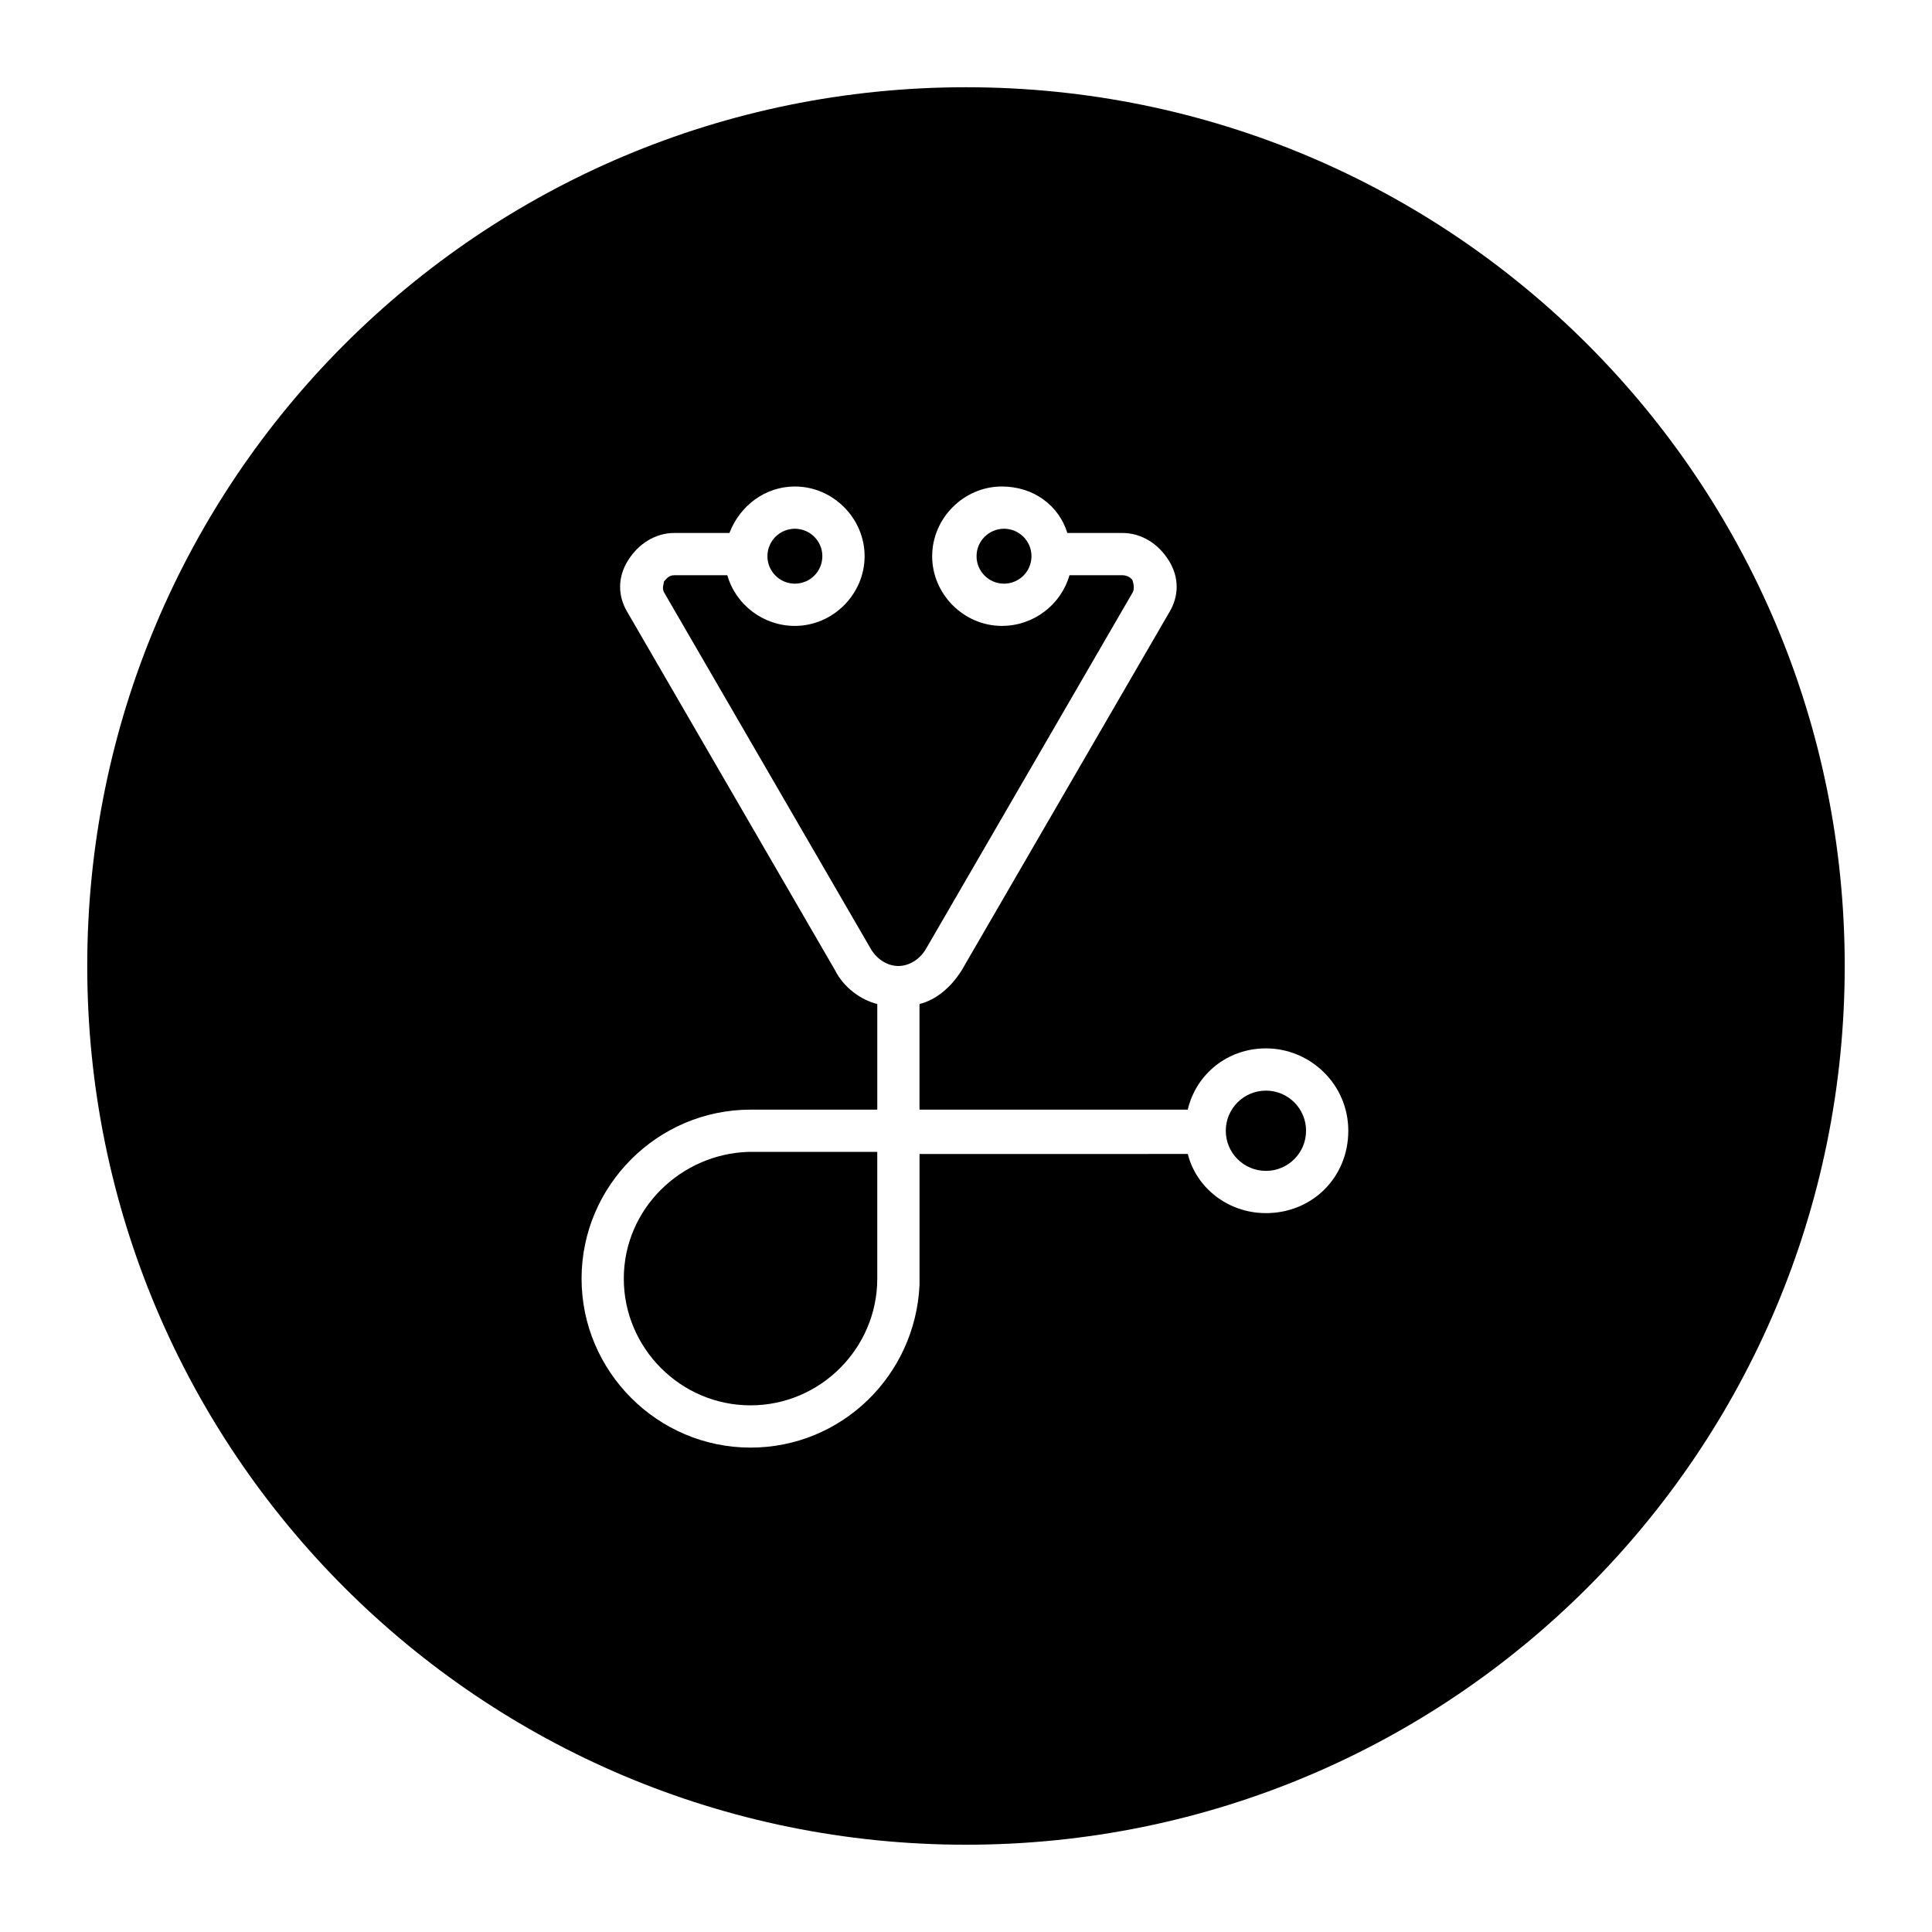
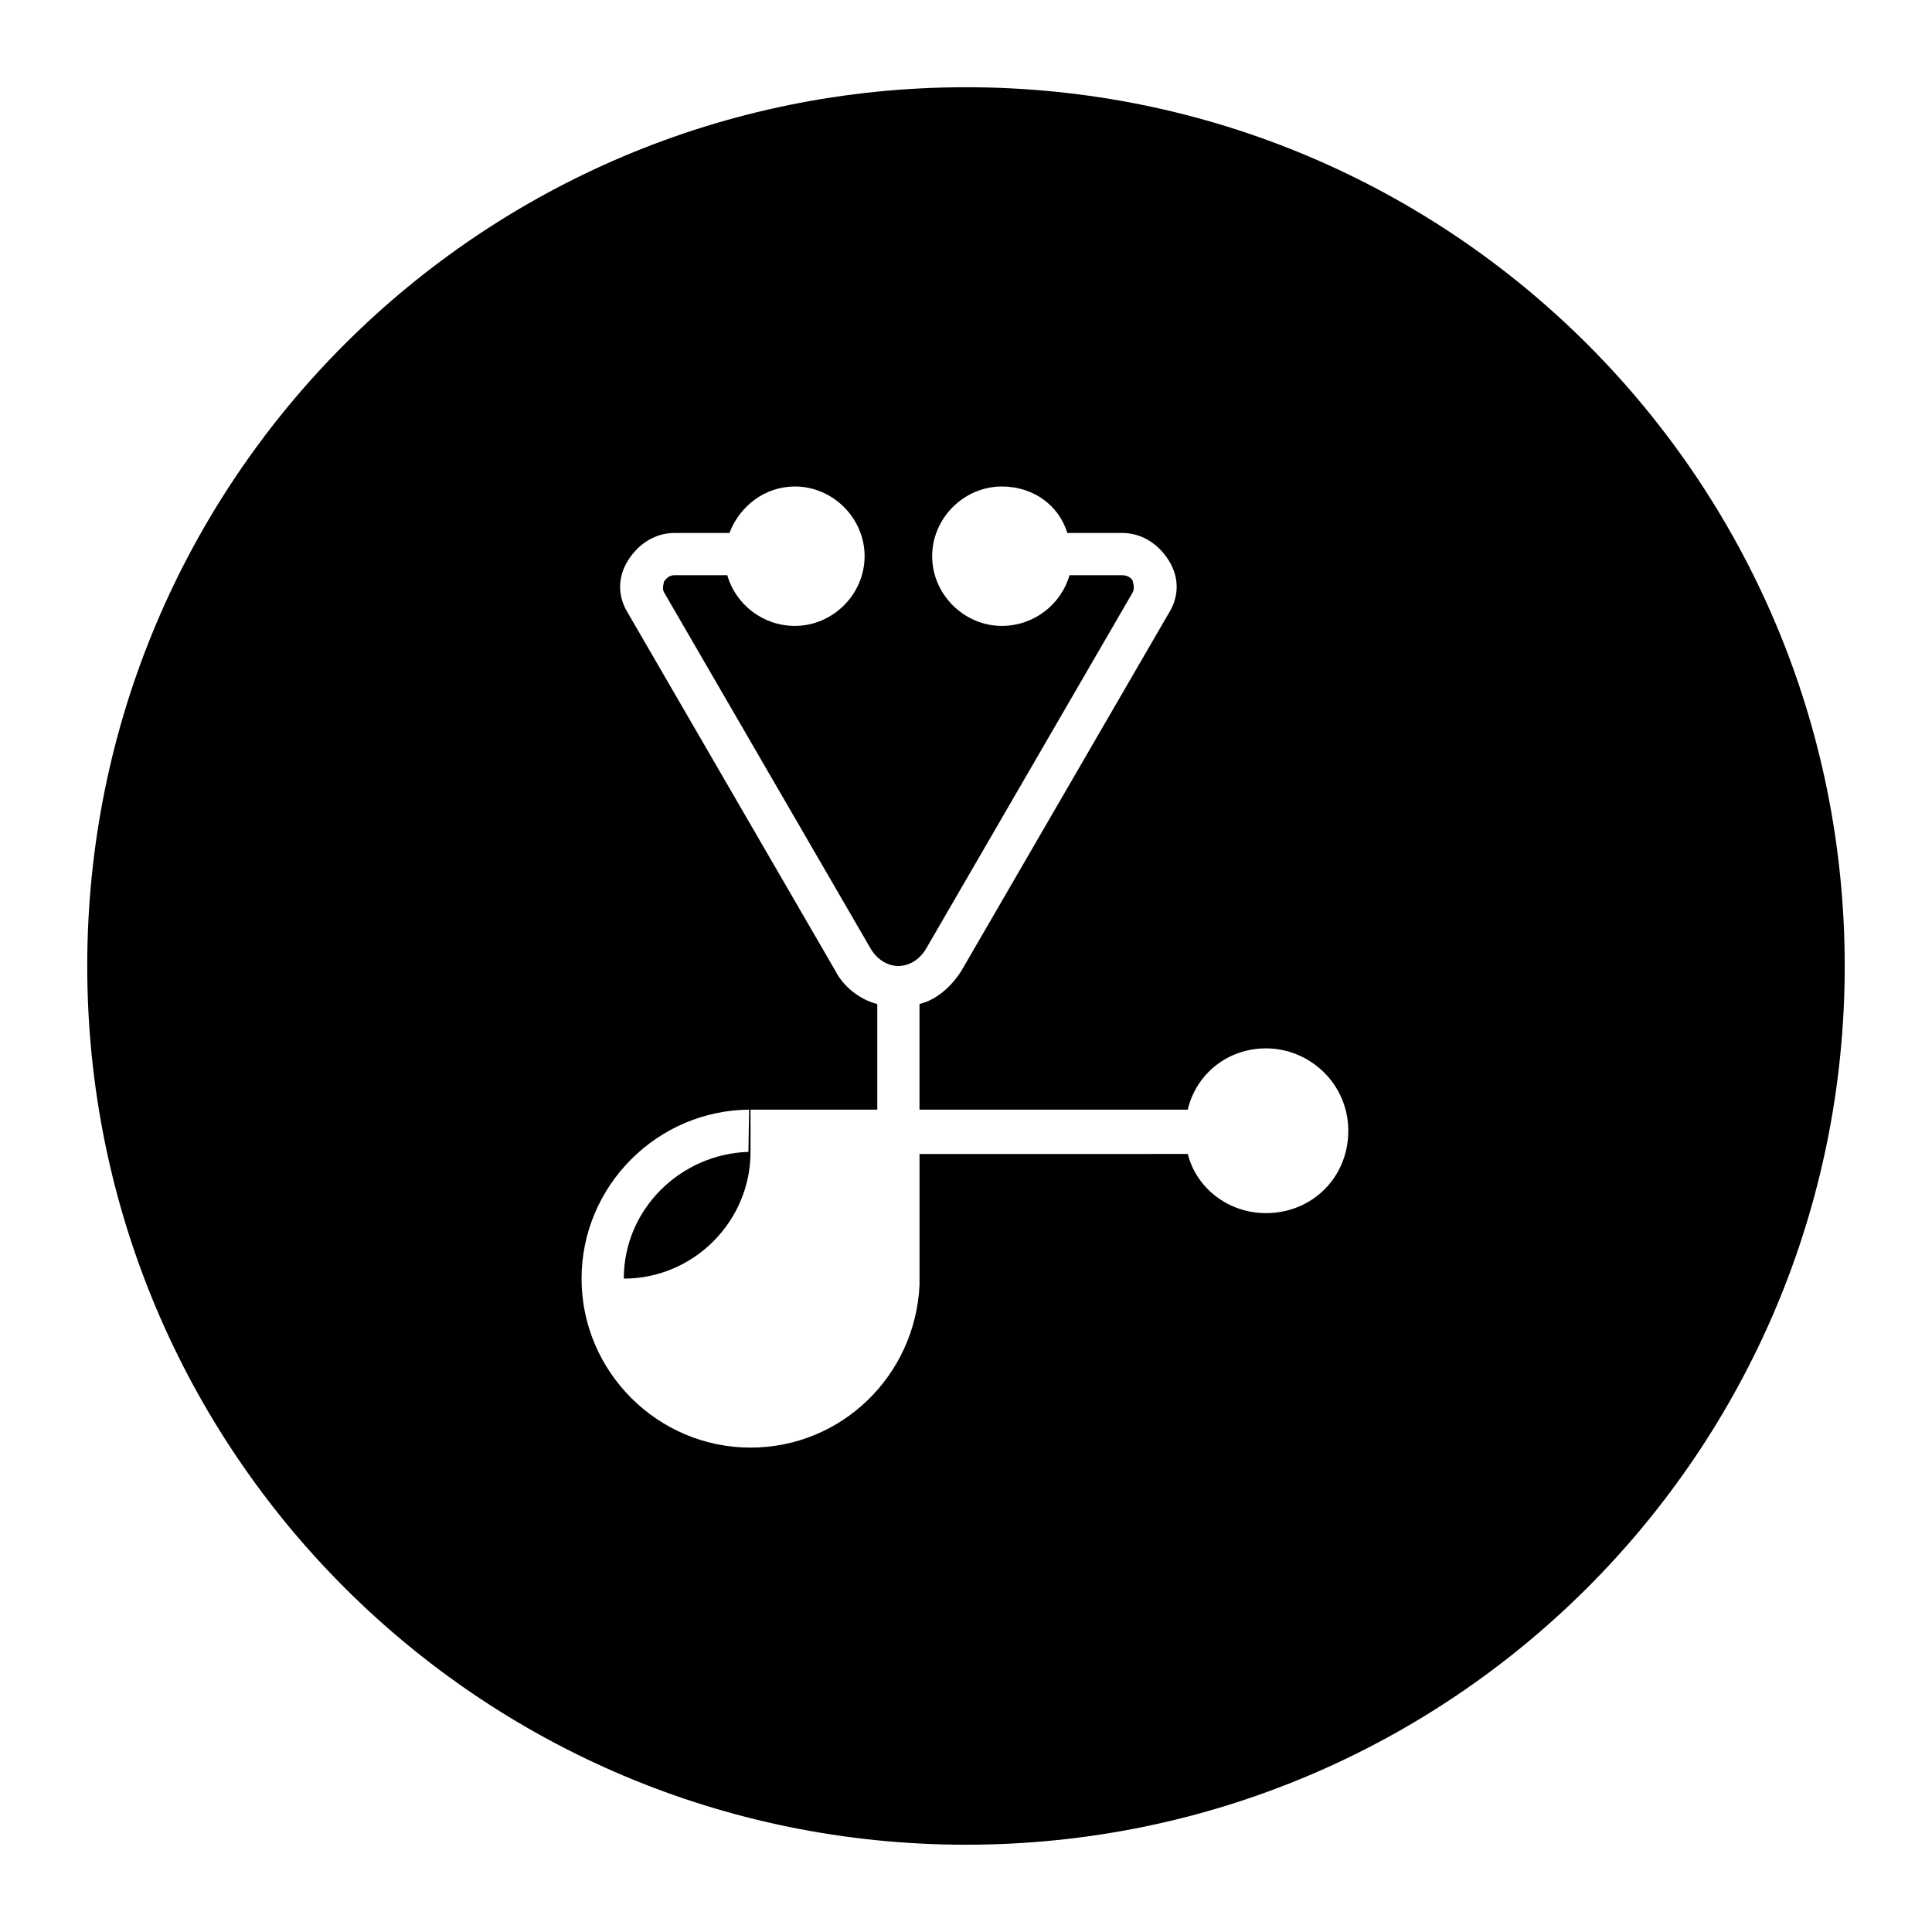
<svg xmlns="http://www.w3.org/2000/svg" fill="#000000" width="800px" height="800px" version="1.1" viewBox="144 144 512 512">
  <g>
-     <path d="m342.34 449.26c-17.914 0.559-33.027 15.113-33.027 33.586s15.113 33.586 33.586 33.586c18.473 0 33.586-15.113 33.586-33.586v-33.586z" />
-     <path d="m417.35 291.4c0 4.019-3.258 7.277-7.277 7.277s-7.277-3.258-7.277-7.277c0-4.019 3.258-7.277 7.277-7.277s7.277 3.258 7.277 7.277" />
-     <path d="m361.93 291.4c0 4.019-3.258 7.277-7.277 7.277s-7.277-3.258-7.277-7.277c0-4.019 3.258-7.277 7.277-7.277s7.277 3.258 7.277 7.277" />
-     <path d="m490.12 443.66c0 5.875-4.762 10.637-10.637 10.637s-10.637-4.762-10.637-10.637c0-5.871 4.762-10.633 10.637-10.633s10.637 4.762 10.637 10.633" />
+     <path d="m342.34 449.26c-17.914 0.559-33.027 15.113-33.027 33.586c18.473 0 33.586-15.113 33.586-33.586v-33.586z" />
    <path d="m400 167.12c-128.75 0-232.88 104.12-232.88 232.88 0 128.75 104.12 232.87 232.88 232.87 128.75 0 232.87-104.12 232.87-232.87 0-128.75-104.12-232.88-232.87-232.88zm79.488 298.37c-10.078 0-18.473-6.719-20.711-15.676l-71.094 0.004v34.707c-1.121 24.07-20.711 43.105-44.781 43.105-24.629 0-44.781-20.152-44.781-44.781 0-24.629 20.152-44.781 44.781-44.781h33.586v-27.988c-4.477-1.121-8.957-4.477-11.195-8.957l-54.859-94.609c-2.801-4.477-2.801-9.516 0-13.996 2.801-4.477 7.277-7.277 12.316-7.277h14.555c2.801-7.277 9.516-12.316 17.352-12.316 10.078 0 18.473 8.398 18.473 18.473 0 10.078-8.398 18.473-18.473 18.473-8.398 0-15.676-5.598-17.914-13.434h-13.996c-1.68 0-2.238 1.121-2.801 1.68 0 0.559-0.559 1.68 0 2.801l54.859 94.605c1.68 2.801 4.477 4.477 7.277 4.477s5.598-1.68 7.277-4.477l54.859-94.605c0.559-1.121 0-2.801 0-2.801 0-0.559-1.121-1.68-2.801-1.68h-13.996c-2.238 7.836-9.516 13.434-17.914 13.434-10.078 0-18.473-8.398-18.473-18.473 0-10.078 8.398-18.473 18.473-18.473 8.398 0 15.113 5.039 17.352 12.316h14.555c5.039 0 9.516 2.801 12.316 7.277 2.801 4.477 2.801 9.516 0 13.996l-54.859 94.605c-2.801 4.477-6.719 7.836-11.195 8.957v27.988h71.094c2.238-9.516 10.637-16.234 20.711-16.234 11.754 0 21.832 9.516 21.832 21.832 0.008 12.312-9.508 21.828-21.824 21.828z" />
  </g>
</svg>